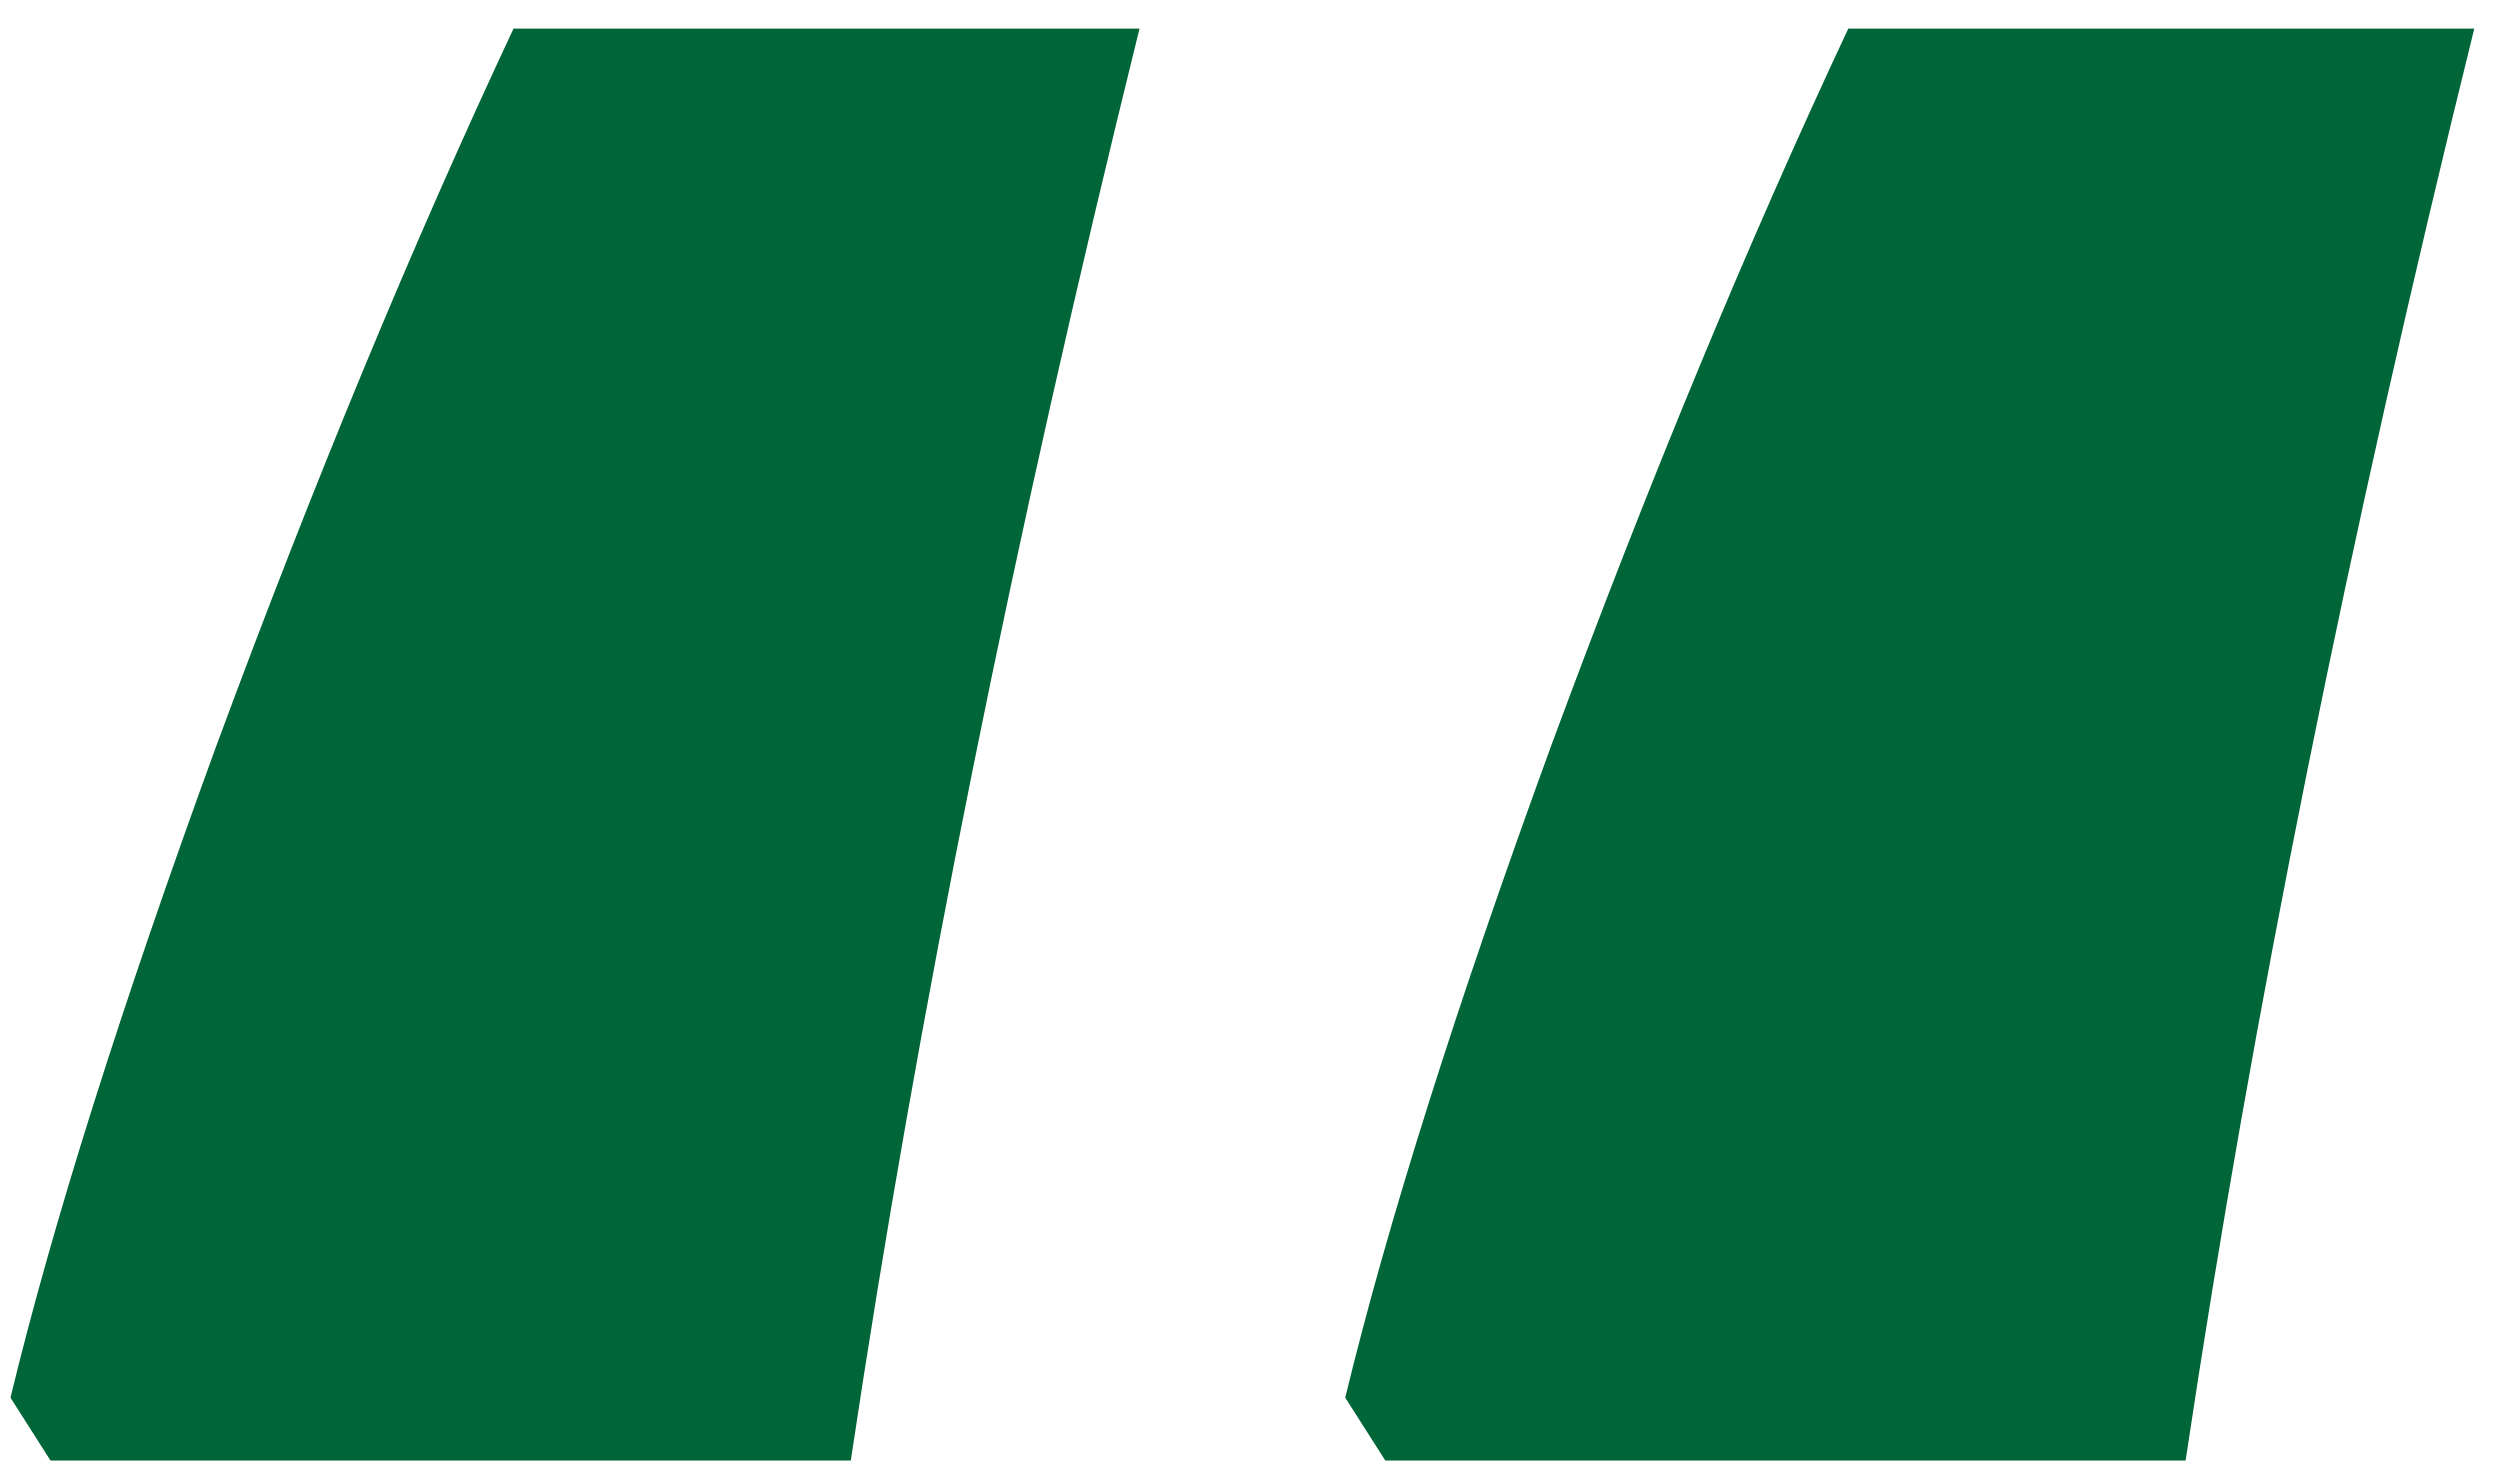
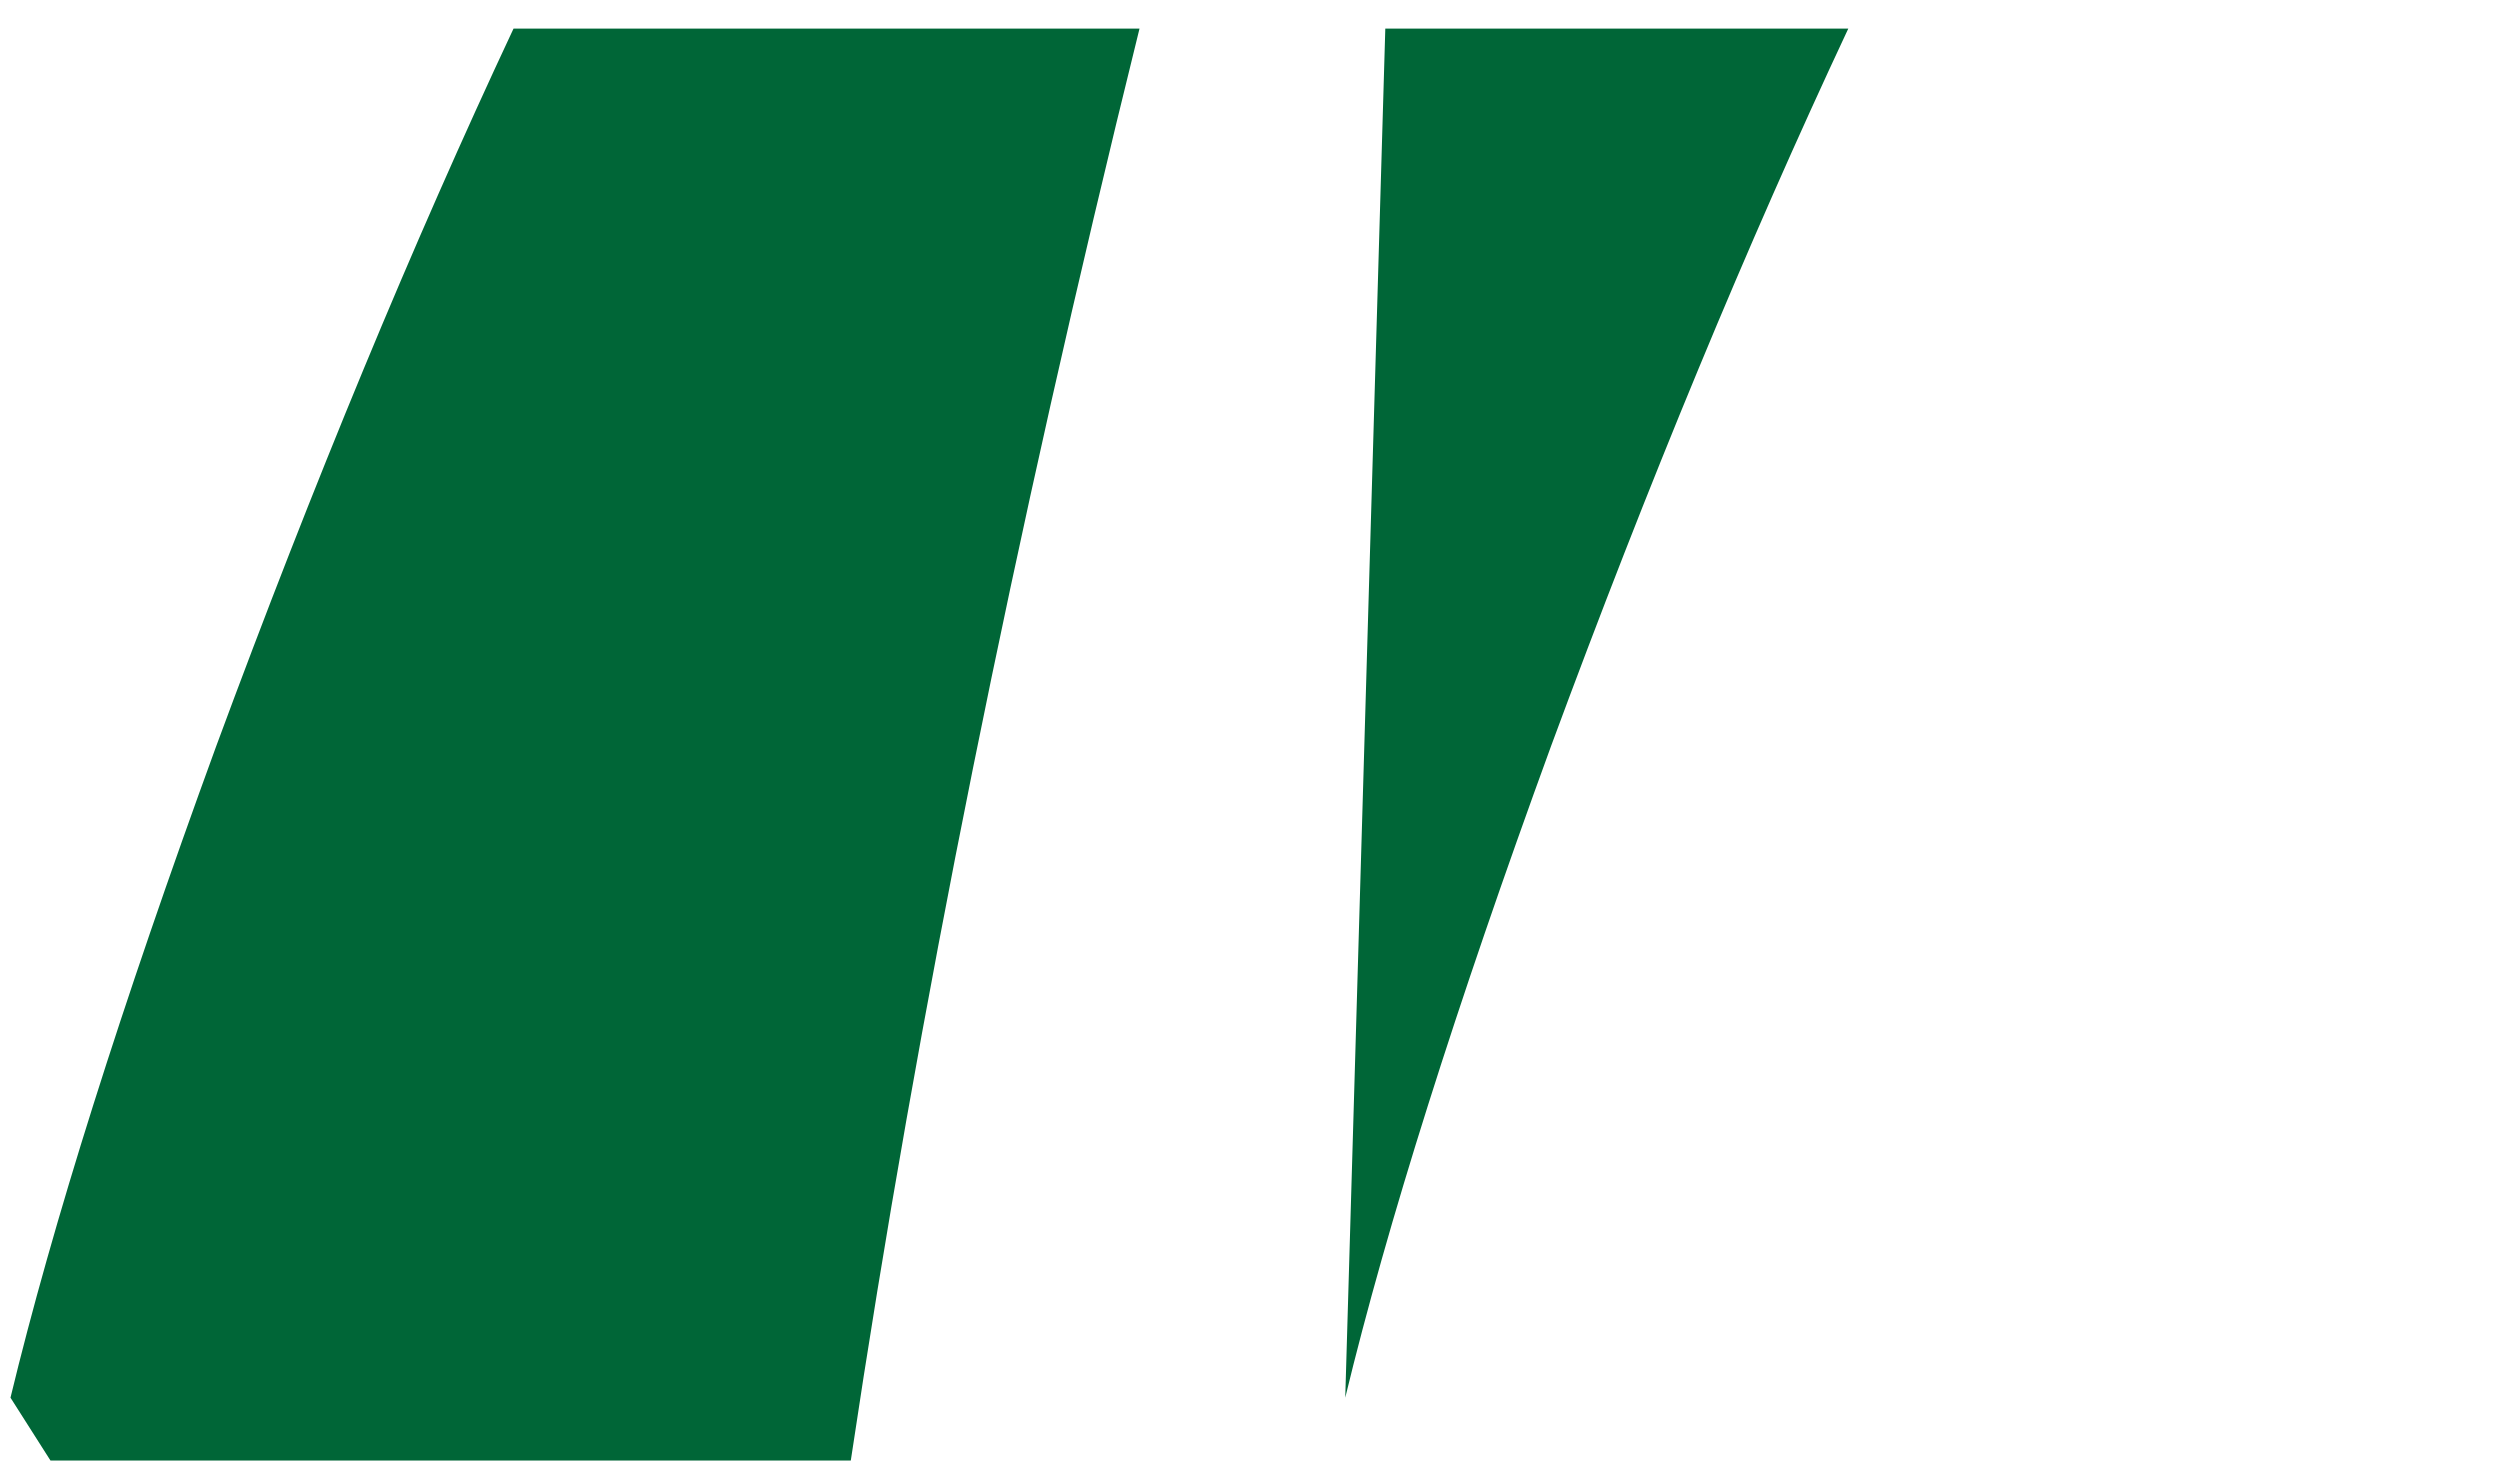
<svg xmlns="http://www.w3.org/2000/svg" width="41" height="24" viewBox="0 0 41 24" fill="none">
-   <path d="M22.062 22.922C22.75 20.078 23.875 16.516 25.438 12.234C27.031 7.922 28.656 4 30.312 0.469H40.578C38.516 8.812 36.938 16.641 35.844 23.953H22.719L22.062 22.922ZM0.172 22.922C0.859 20.078 1.984 16.516 3.547 12.234C5.141 7.922 6.766 4 8.422 0.469H18.688C16.625 8.812 15.047 16.641 13.953 23.953H0.828L0.172 22.922Z" fill="#006637" />
+   <path d="M22.062 22.922C22.75 20.078 23.875 16.516 25.438 12.234C27.031 7.922 28.656 4 30.312 0.469H40.578H22.719L22.062 22.922ZM0.172 22.922C0.859 20.078 1.984 16.516 3.547 12.234C5.141 7.922 6.766 4 8.422 0.469H18.688C16.625 8.812 15.047 16.641 13.953 23.953H0.828L0.172 22.922Z" fill="#006637" />
</svg>